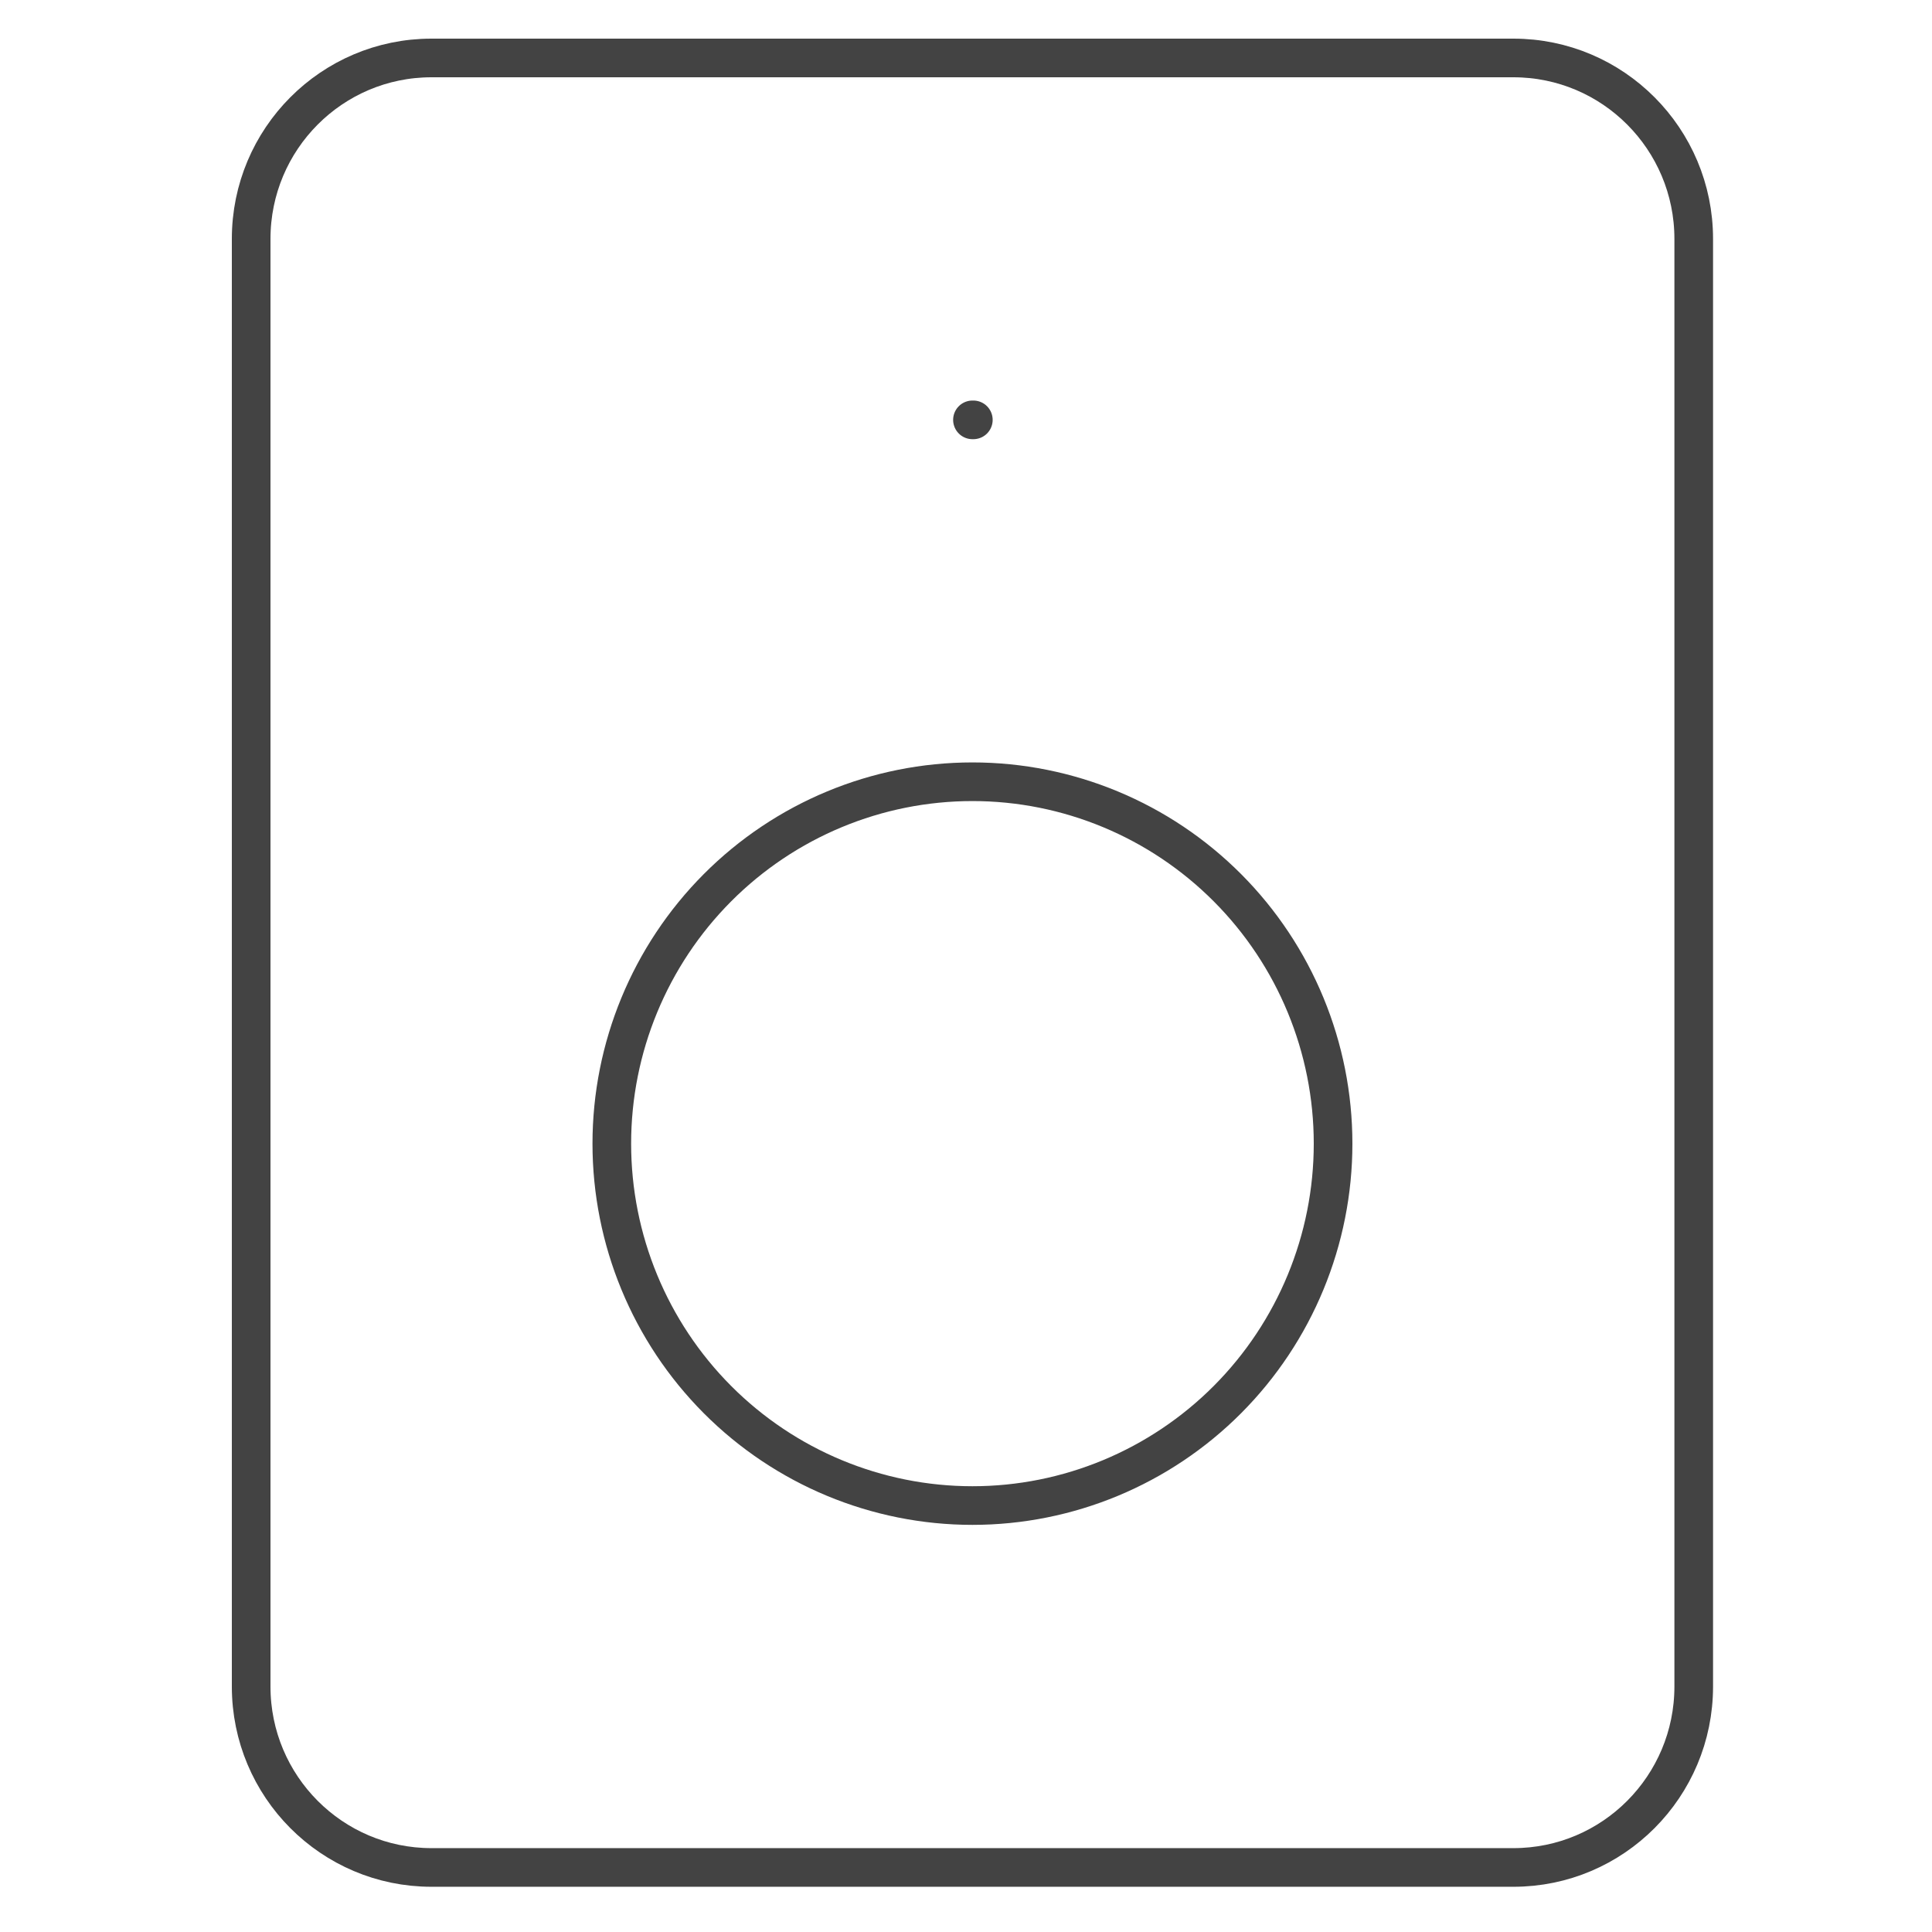
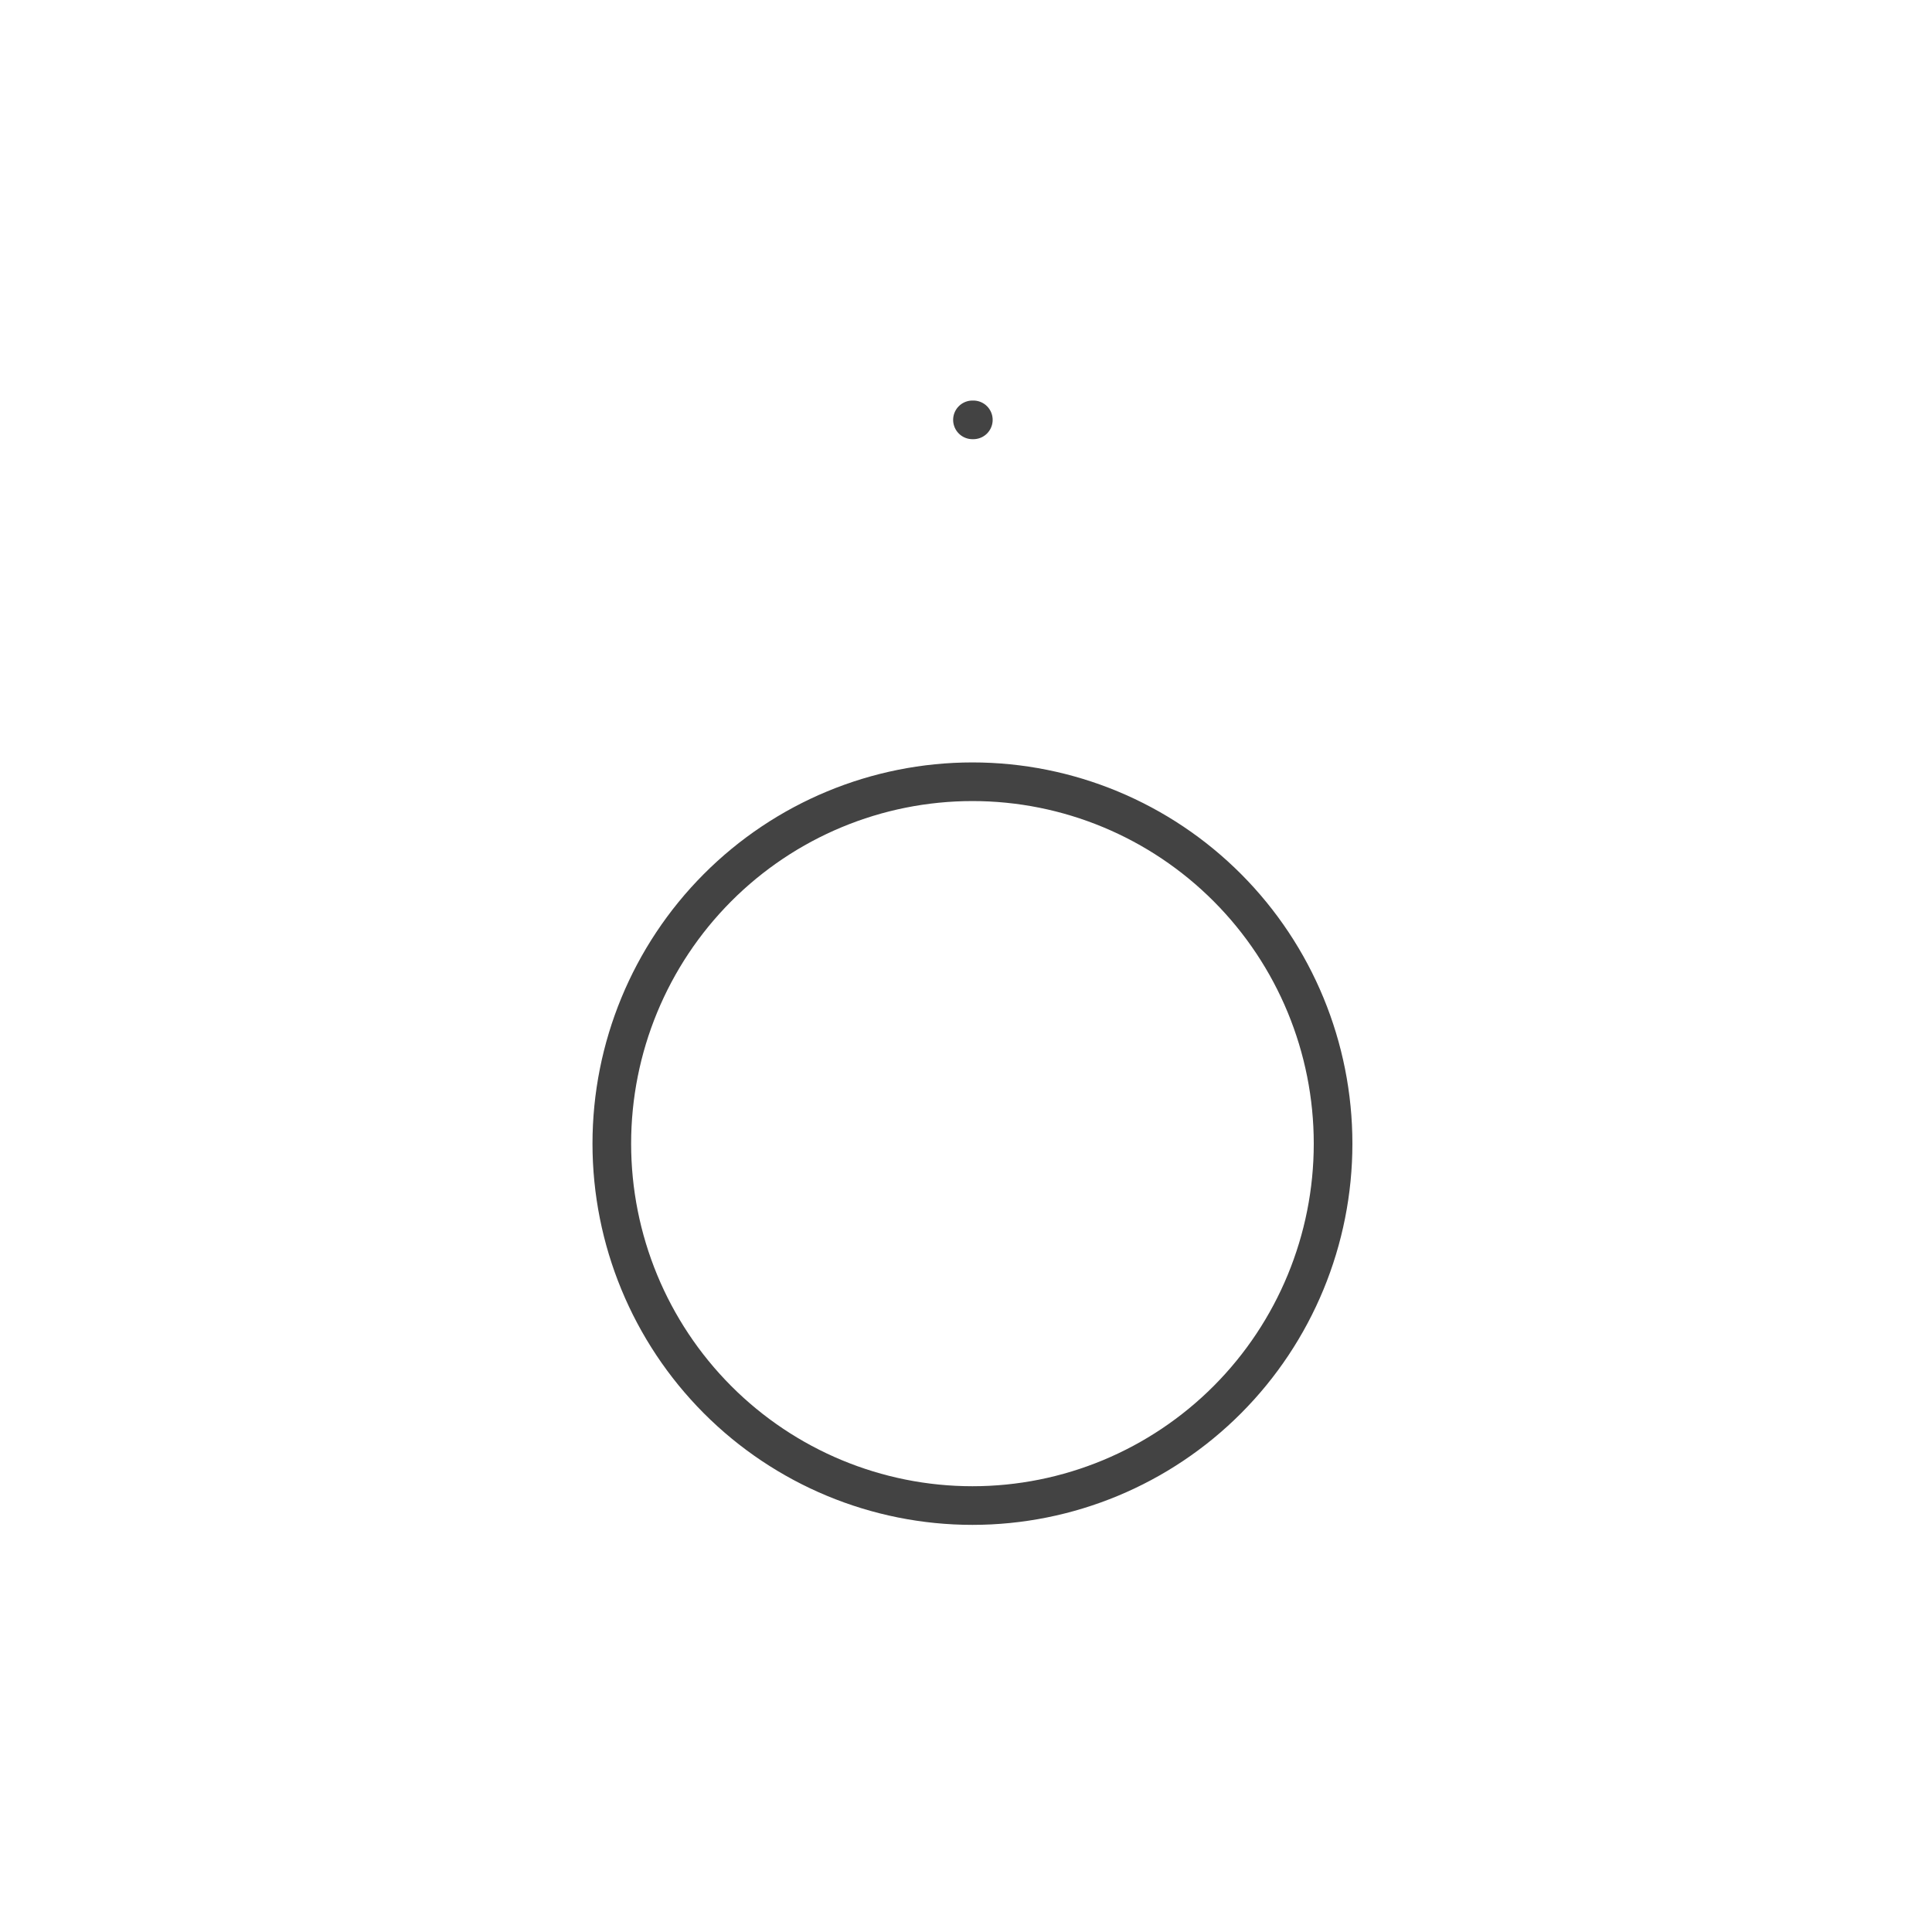
<svg xmlns="http://www.w3.org/2000/svg" width="100" height="100" viewBox="0 0 100 100" fill="none">
-   <path d="M78.333 3H22.333C17.179 3 13 7.193 13 12.366V87.293C13 92.465 17.179 96.659 22.333 96.659H78.333C83.488 96.659 87.667 92.465 87.667 87.293V12.366C87.667 7.193 83.488 3 78.333 3Z" stroke="#434343" stroke-width="2" stroke-linecap="round" stroke-linejoin="round" />
  <path d="M50.334 40.463C45.383 40.463 40.635 42.437 37.134 45.95C33.634 49.463 31.667 54.227 31.667 59.195C31.667 64.163 33.634 68.928 37.134 72.441C40.635 75.953 45.383 77.927 50.334 77.927C55.284 77.927 60.032 75.953 63.533 72.441C67.034 68.928 69 64.163 69 59.195C69 54.227 67.034 49.463 63.533 45.95C60.032 42.437 55.284 40.463 50.334 40.463Z" stroke="#434343" stroke-width="2" stroke-linecap="round" stroke-linejoin="round" />
  <path d="M50.334 21.732H50.38" stroke="#434343" stroke-width="2" stroke-linecap="round" stroke-linejoin="round" />
</svg>